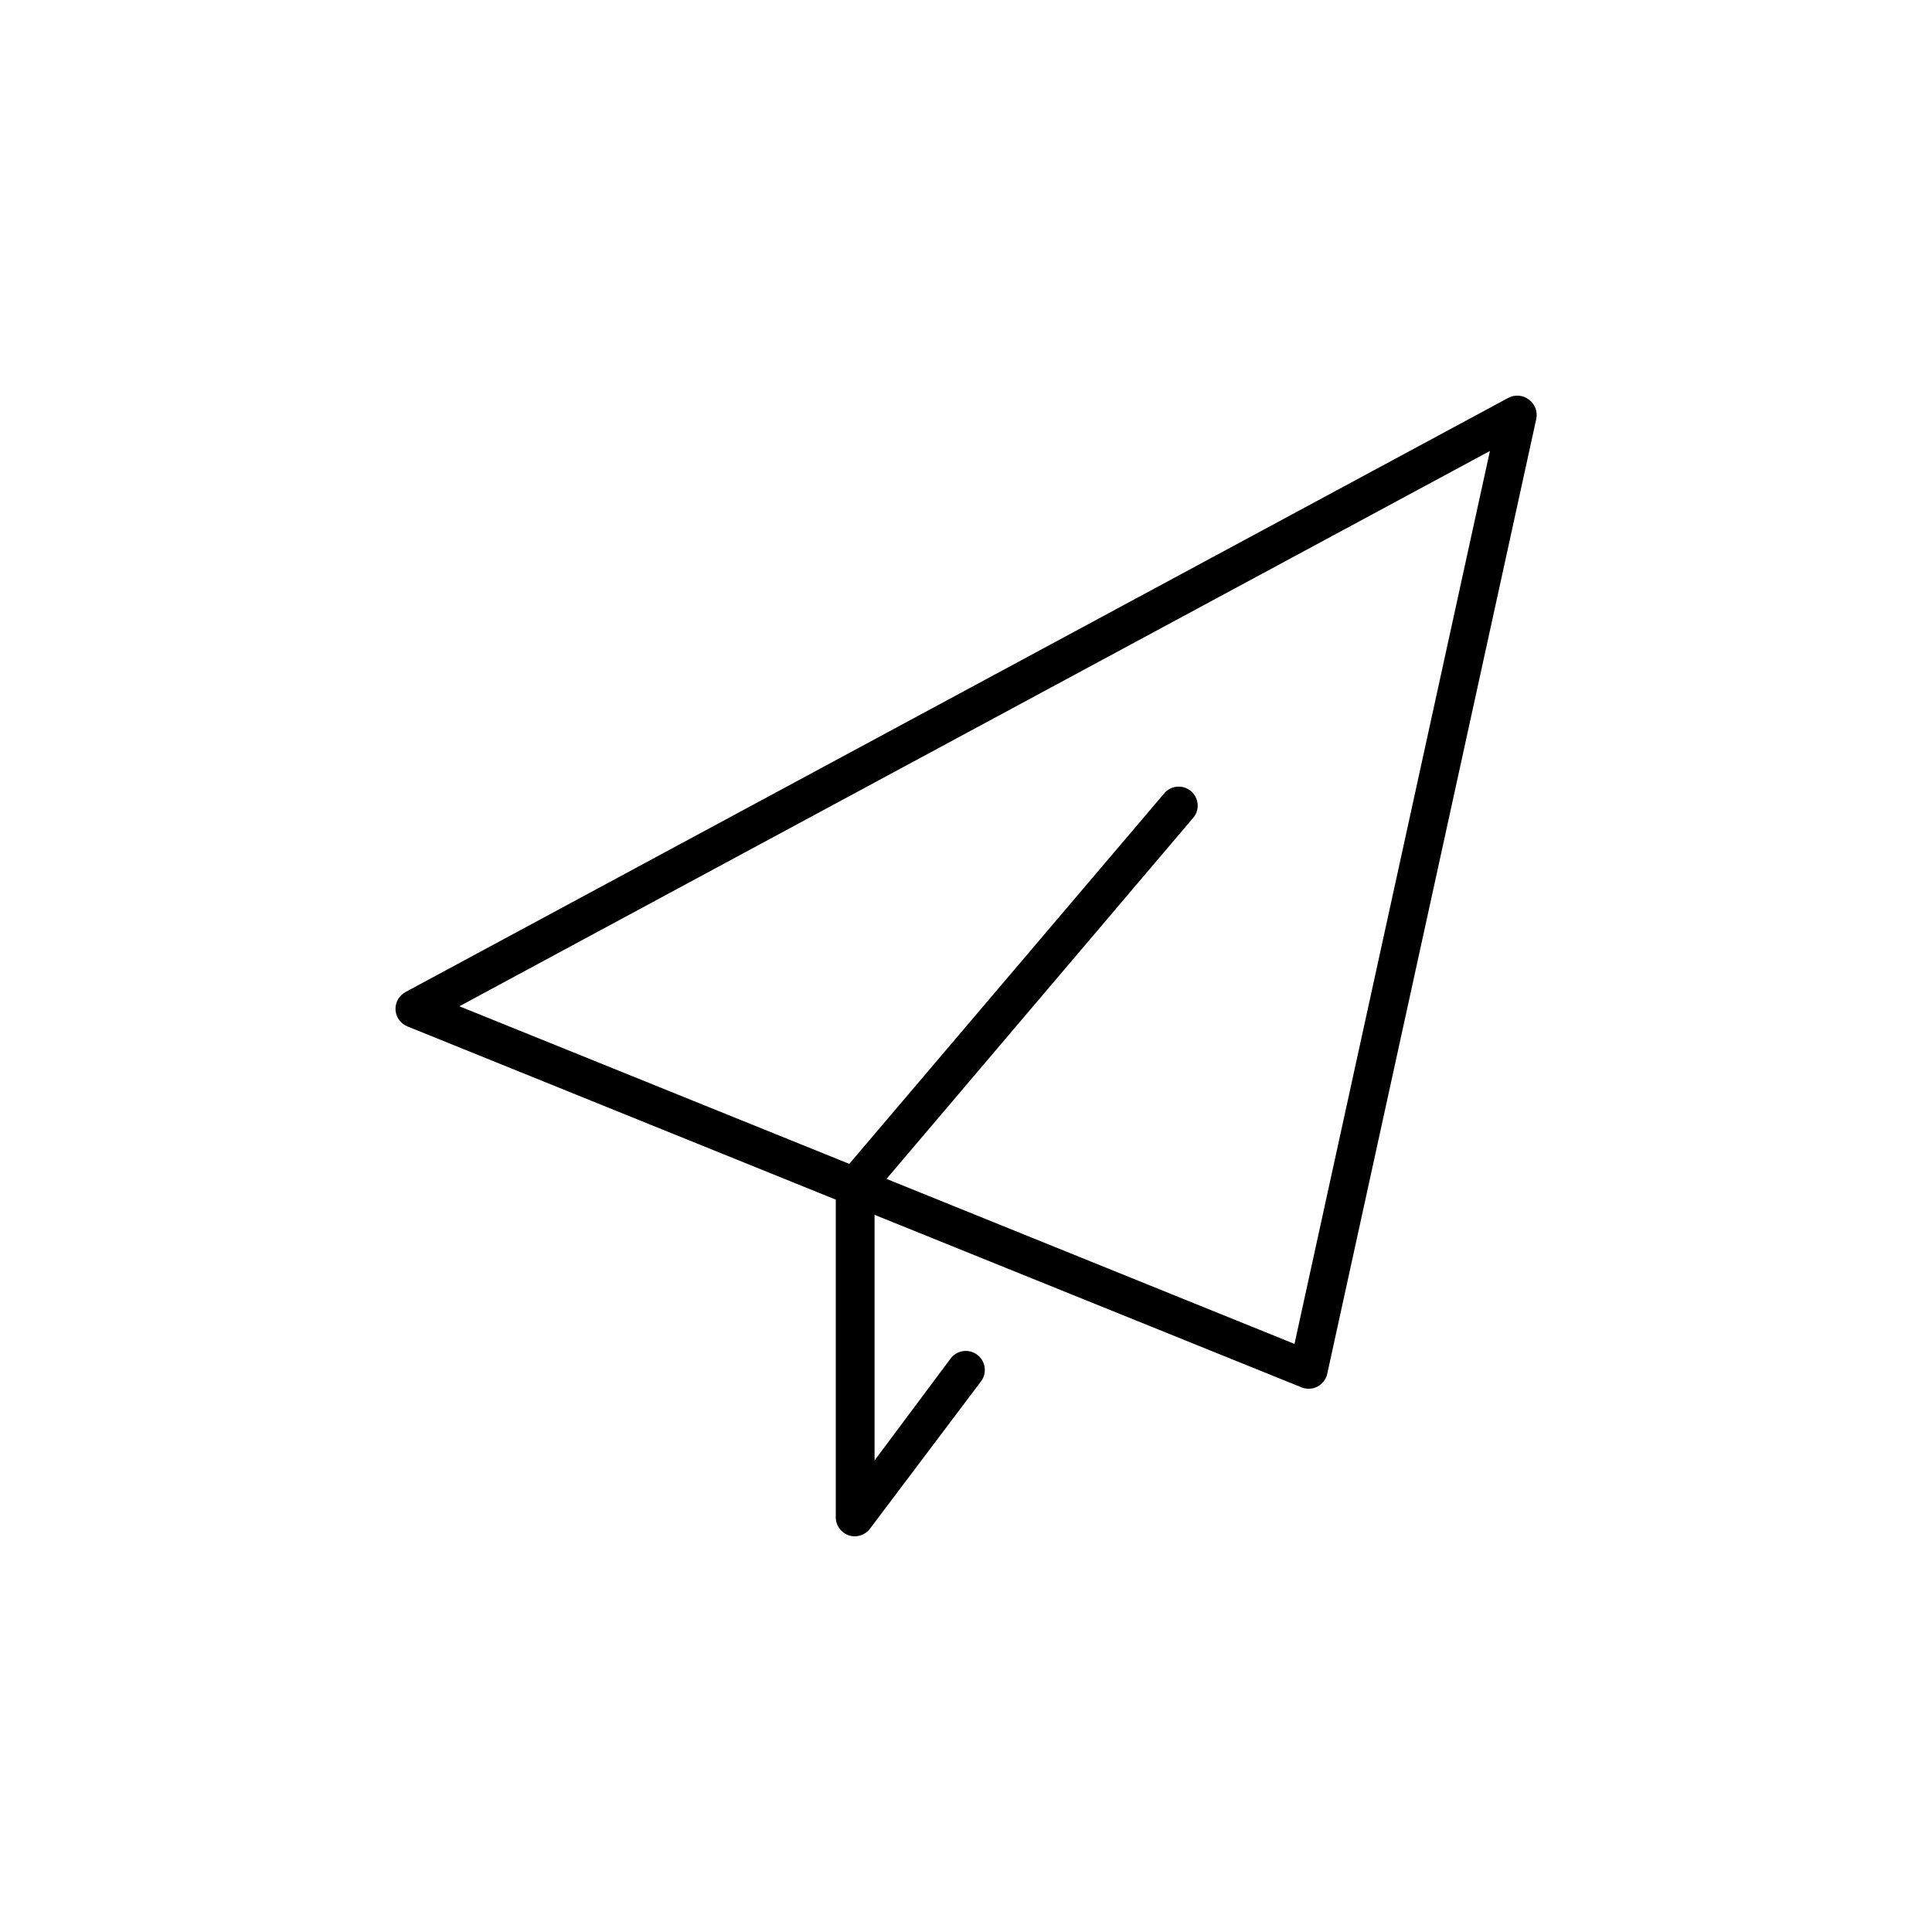
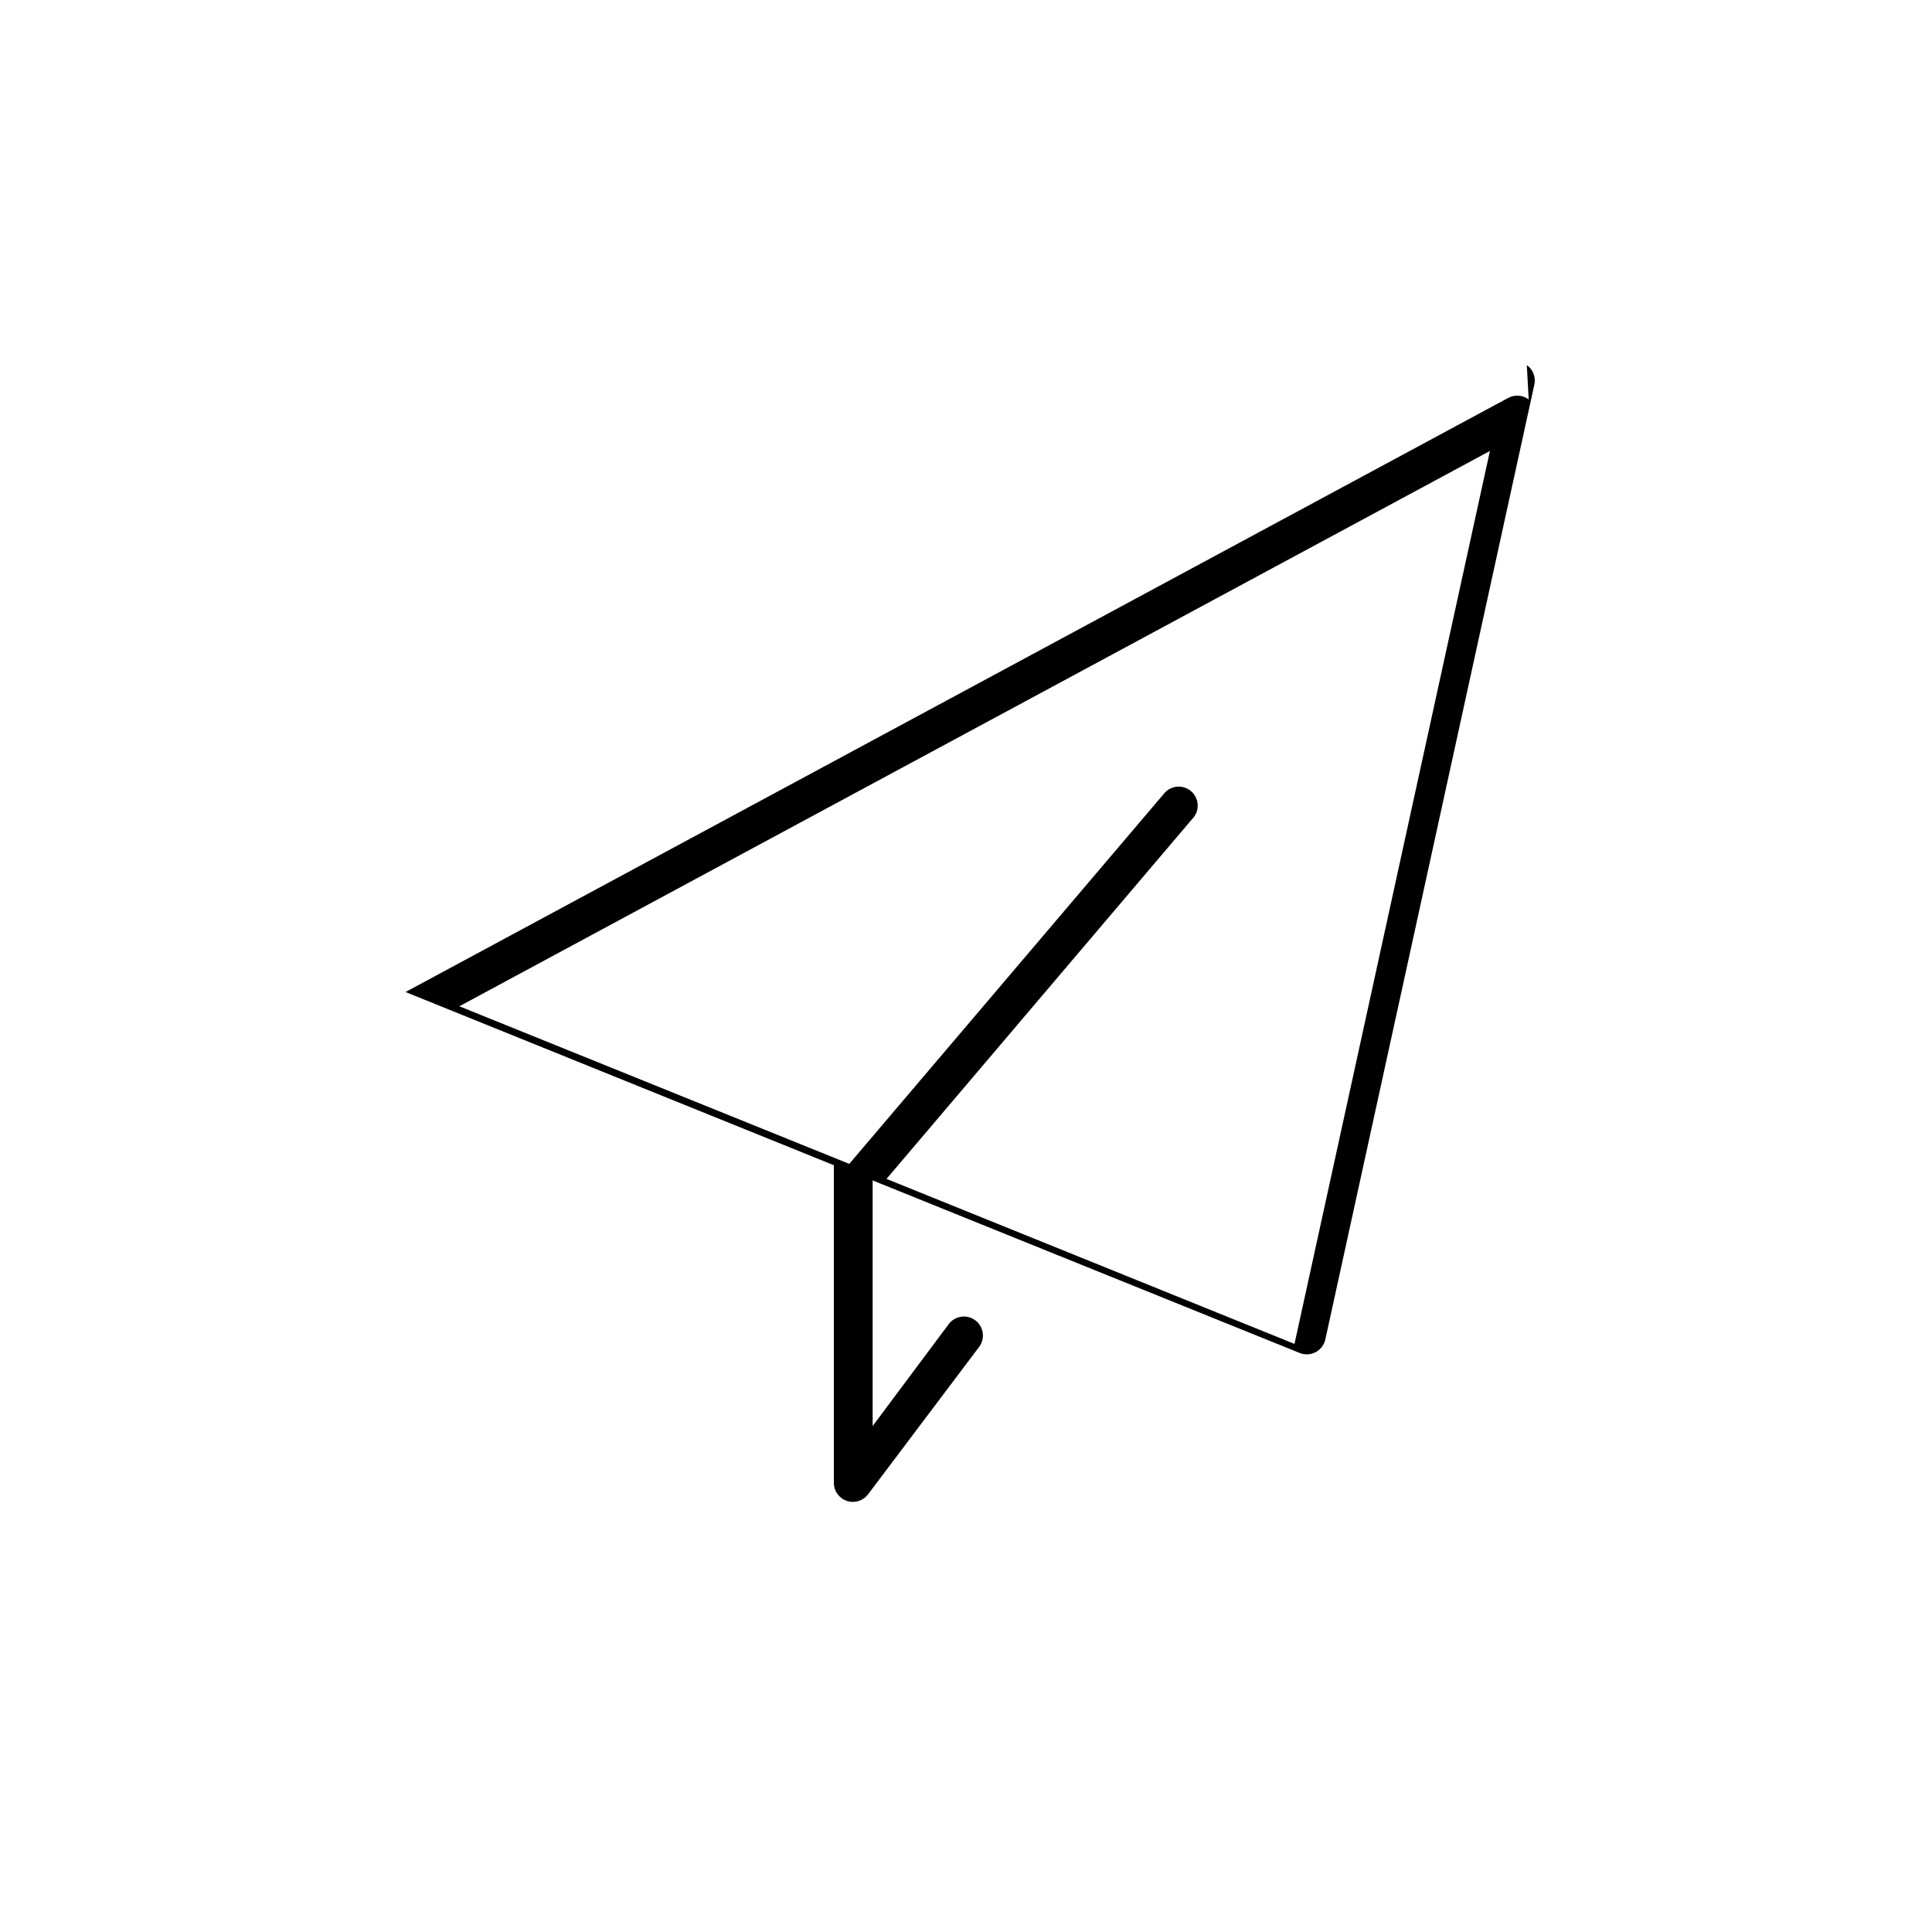
<svg xmlns="http://www.w3.org/2000/svg" fill="#000000" width="800px" height="800px" version="1.1" viewBox="144 144 512 512">
-   <path d="m549.12 249.86c-1.578-1.191-3.703-1.348-5.441-0.402l-292.21 157.44h0.004c-1.727 0.922-2.762 2.762-2.656 4.719 0.109 1.953 1.34 3.672 3.16 4.398l113.51 45.898v84.184c0 2.172 1.387 4.094 3.445 4.781 2.055 0.688 4.32-0.023 5.621-1.758l29.422-39.047 0.004 0.004c1.668-2.227 1.215-5.387-1.008-7.055-2.227-1.668-5.387-1.219-7.055 1.008l-20.152 27.004v-65.094l113.21 45.746c1.367 0.539 2.898 0.449 4.195-0.238s2.231-1.906 2.555-3.336l55.418-253.16c0.391-1.945-0.398-3.938-2.016-5.09zm-62.066 250.29-108.12-43.73 81.52-95.977c1.531-2.133 1.172-5.086-0.832-6.785-2-1.699-4.973-1.574-6.828 0.285l-83.73 98.496-103.33-41.766 273.11-147.16z" />
+   <path d="m549.12 249.86c-1.578-1.191-3.703-1.348-5.441-0.402l-292.21 157.44h0.004l113.51 45.898v84.184c0 2.172 1.387 4.094 3.445 4.781 2.055 0.688 4.32-0.023 5.621-1.758l29.422-39.047 0.004 0.004c1.668-2.227 1.215-5.387-1.008-7.055-2.227-1.668-5.387-1.219-7.055 1.008l-20.152 27.004v-65.094l113.21 45.746c1.367 0.539 2.898 0.449 4.195-0.238s2.231-1.906 2.555-3.336l55.418-253.16c0.391-1.945-0.398-3.938-2.016-5.09zm-62.066 250.29-108.12-43.73 81.52-95.977c1.531-2.133 1.172-5.086-0.832-6.785-2-1.699-4.973-1.574-6.828 0.285l-83.73 98.496-103.33-41.766 273.11-147.16z" />
</svg>